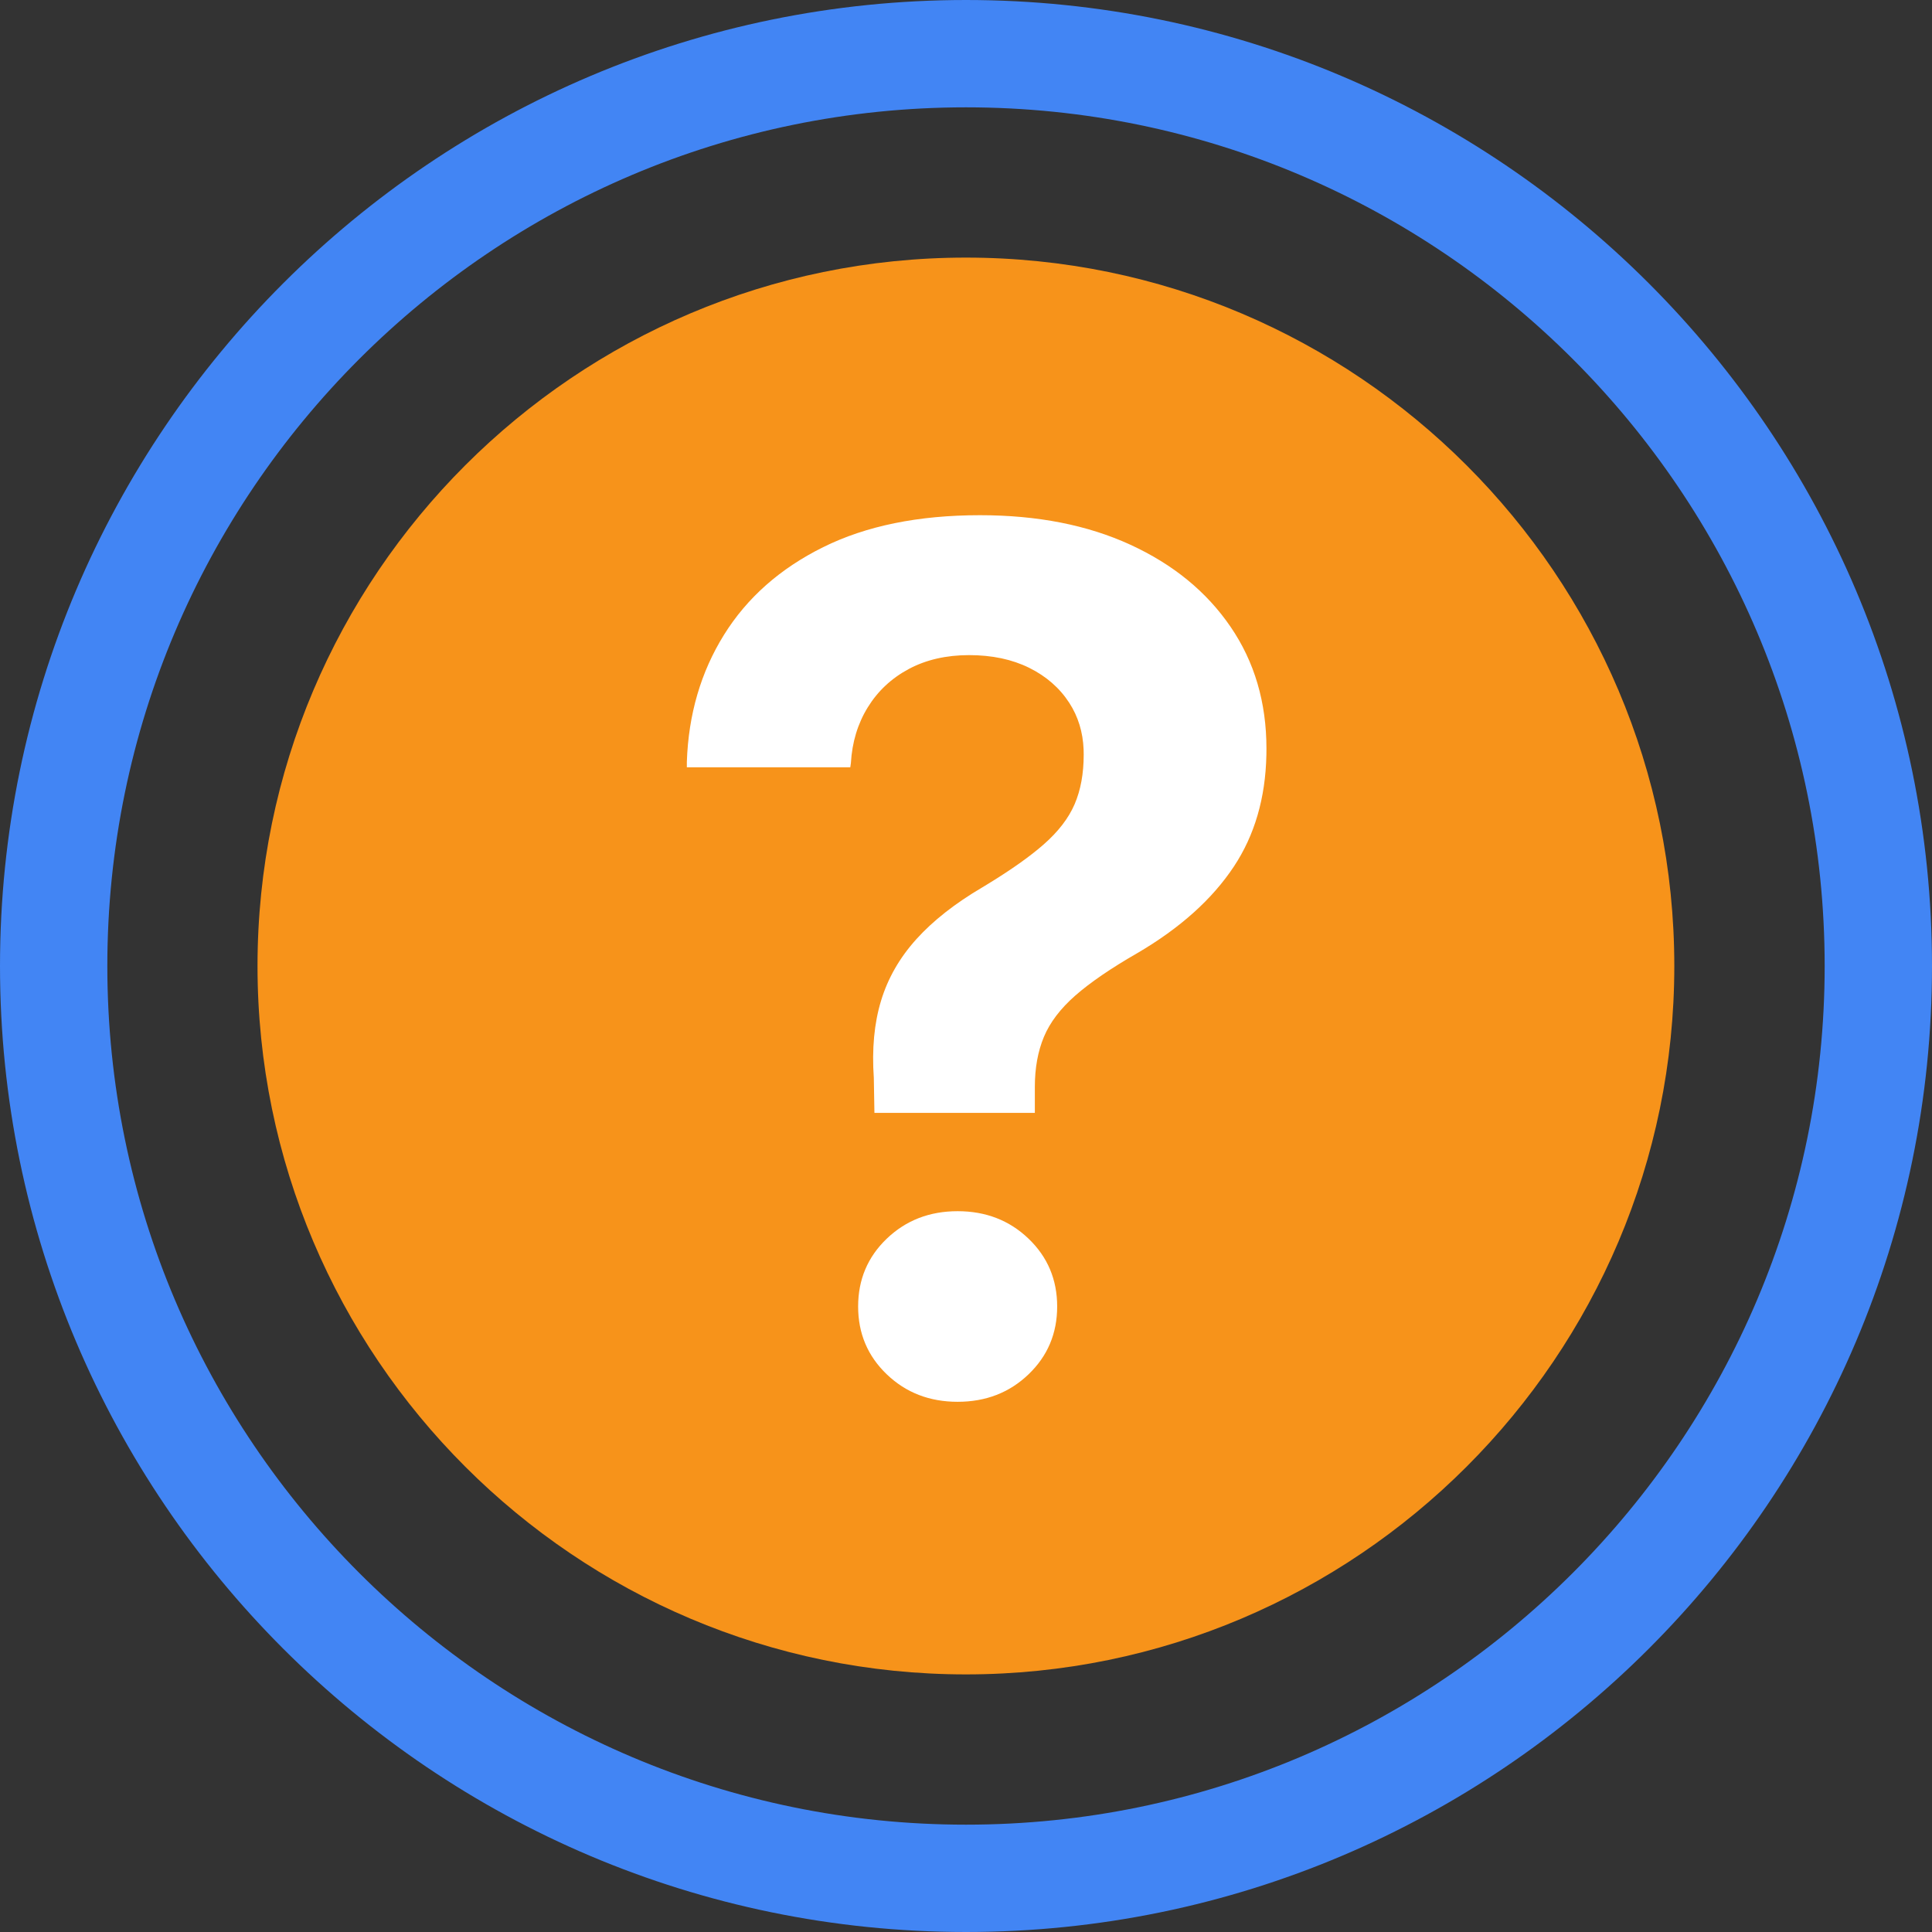
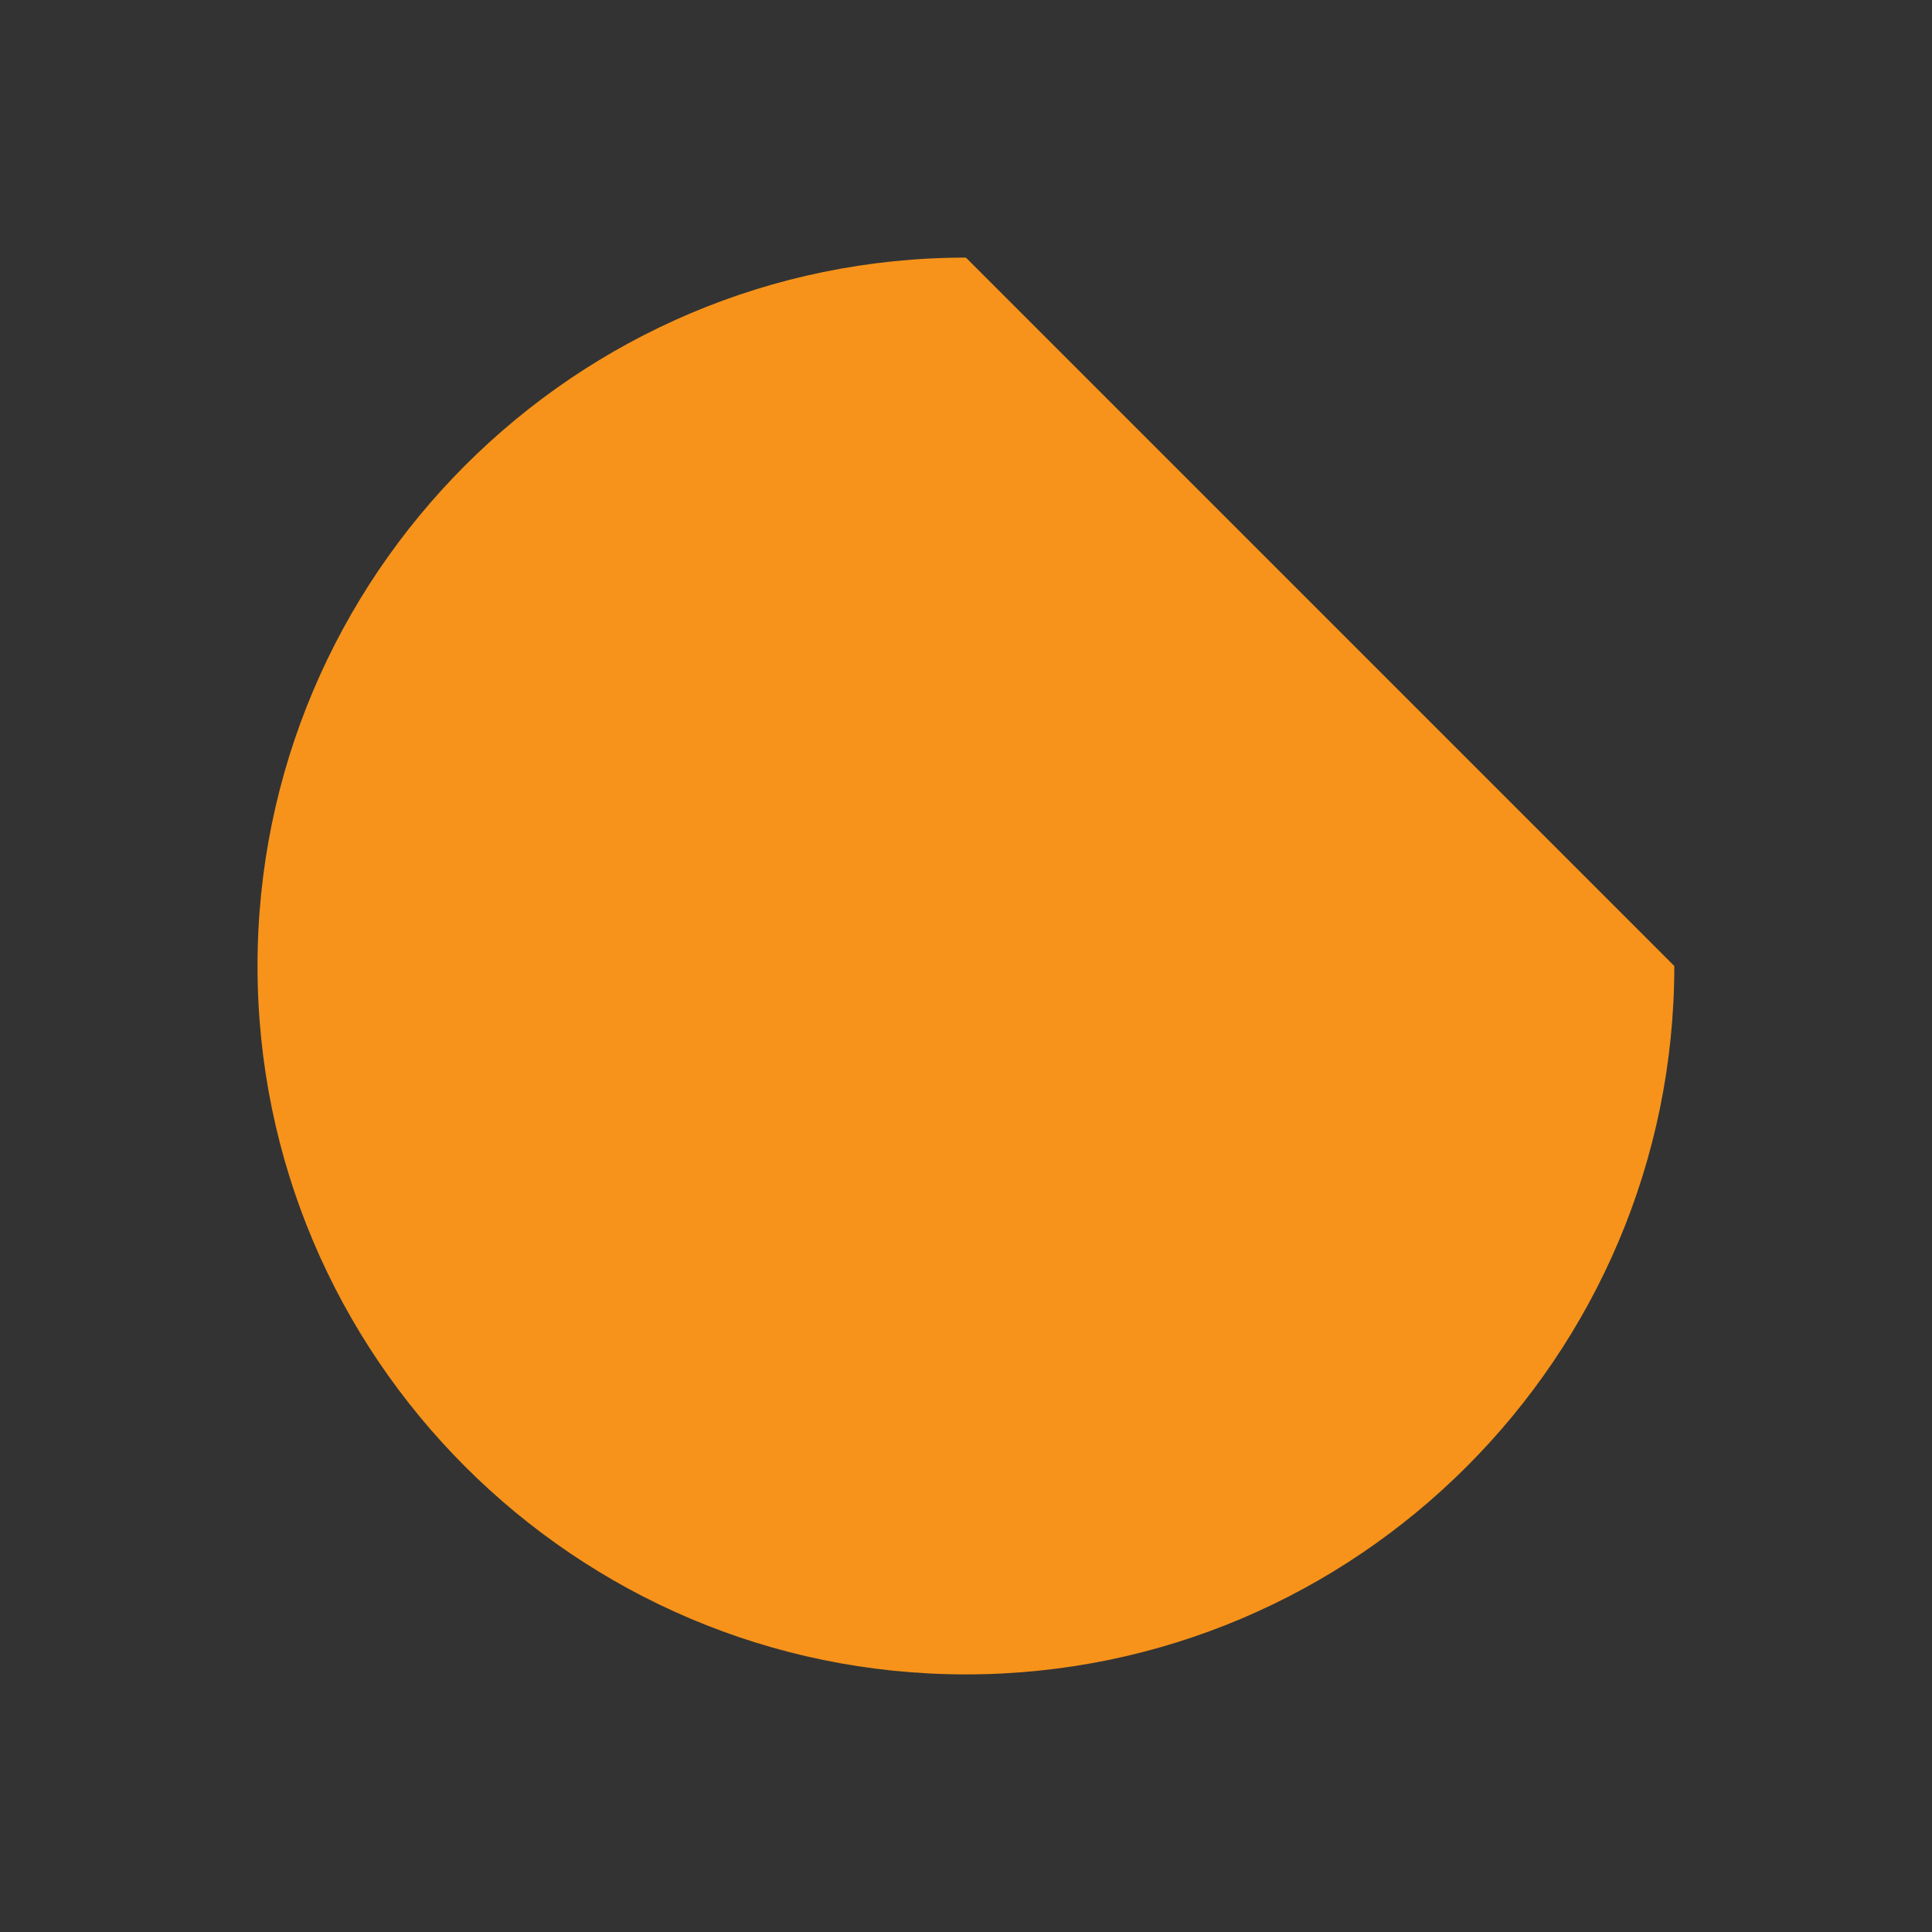
<svg xmlns="http://www.w3.org/2000/svg" width="90" height="90" viewBox="0 0 90 90" fill="none">
  <rect x="0" y="0" width="90" height="90" fill="#333333" stroke="none" />
-   <path d="M2.5 45C2.5 21.567 21.567 2.5 45 2.5C68.433 2.5 87.5 21.567 87.5 45C87.5 68.433 68.433 87.5 45 87.5C21.567 87.5 2.5 68.433 2.5 45Z" stroke="#4285F4" stroke-width="5" />
-   <path d="M44.996 12C26.799 12 11.996 26.803 11.996 45C11.996 63.197 26.799 78 44.996 78C63.193 78 77.996 63.197 77.996 45C77.996 26.803 63.193 12 44.996 12Z" fill="#F7931A" />
-   <path d="M40.734 51.843H48.207V50.635C48.207 49.754 48.348 48.977 48.629 48.303C48.91 47.629 49.397 46.987 50.09 46.378C50.783 45.77 51.747 45.109 52.984 44.398C54.969 43.236 56.468 41.892 57.479 40.366C58.446 38.906 58.951 37.175 58.993 35.175L58.996 34.873C58.996 32.719 58.439 30.827 57.324 29.198C56.21 27.568 54.655 26.294 52.66 25.377C50.666 24.459 48.329 24 45.651 24C42.785 24 40.35 24.496 38.346 25.489C36.342 26.482 34.801 27.844 33.724 29.577C32.647 31.31 32.071 33.281 31.996 35.491V35.744H39.61L39.638 35.547C39.694 34.573 39.957 33.707 40.425 32.949C40.893 32.19 41.53 31.595 42.335 31.164C43.141 30.734 44.077 30.518 45.145 30.518C46.212 30.518 47.144 30.715 47.94 31.108C48.736 31.502 49.359 32.045 49.809 32.738C50.224 33.377 50.447 34.105 50.479 34.92L50.483 35.154C50.483 36.034 50.343 36.802 50.062 37.458C49.781 38.113 49.298 38.741 48.615 39.34C47.98 39.897 47.115 40.51 46.02 41.179L45.763 41.335C44.489 42.084 43.464 42.89 42.687 43.751C41.909 44.613 41.361 45.568 41.043 46.617C40.724 47.666 40.612 48.865 40.706 50.213L40.734 51.843ZM44.611 65.301C43.3 65.301 42.2 64.875 41.31 64.022C40.42 63.17 39.975 62.117 39.975 60.862C39.975 59.607 40.42 58.553 41.31 57.701C42.2 56.849 43.3 56.422 44.611 56.422C45.922 56.422 47.023 56.849 47.912 57.701C48.802 58.553 49.247 59.607 49.247 60.862C49.247 62.117 48.802 63.17 47.912 64.022C47.023 64.875 45.922 65.301 44.611 65.301Z" fill="white" />
+   <path d="M44.996 12C26.799 12 11.996 26.803 11.996 45C11.996 63.197 26.799 78 44.996 78C63.193 78 77.996 63.197 77.996 45Z" fill="#F7931A" />
</svg>